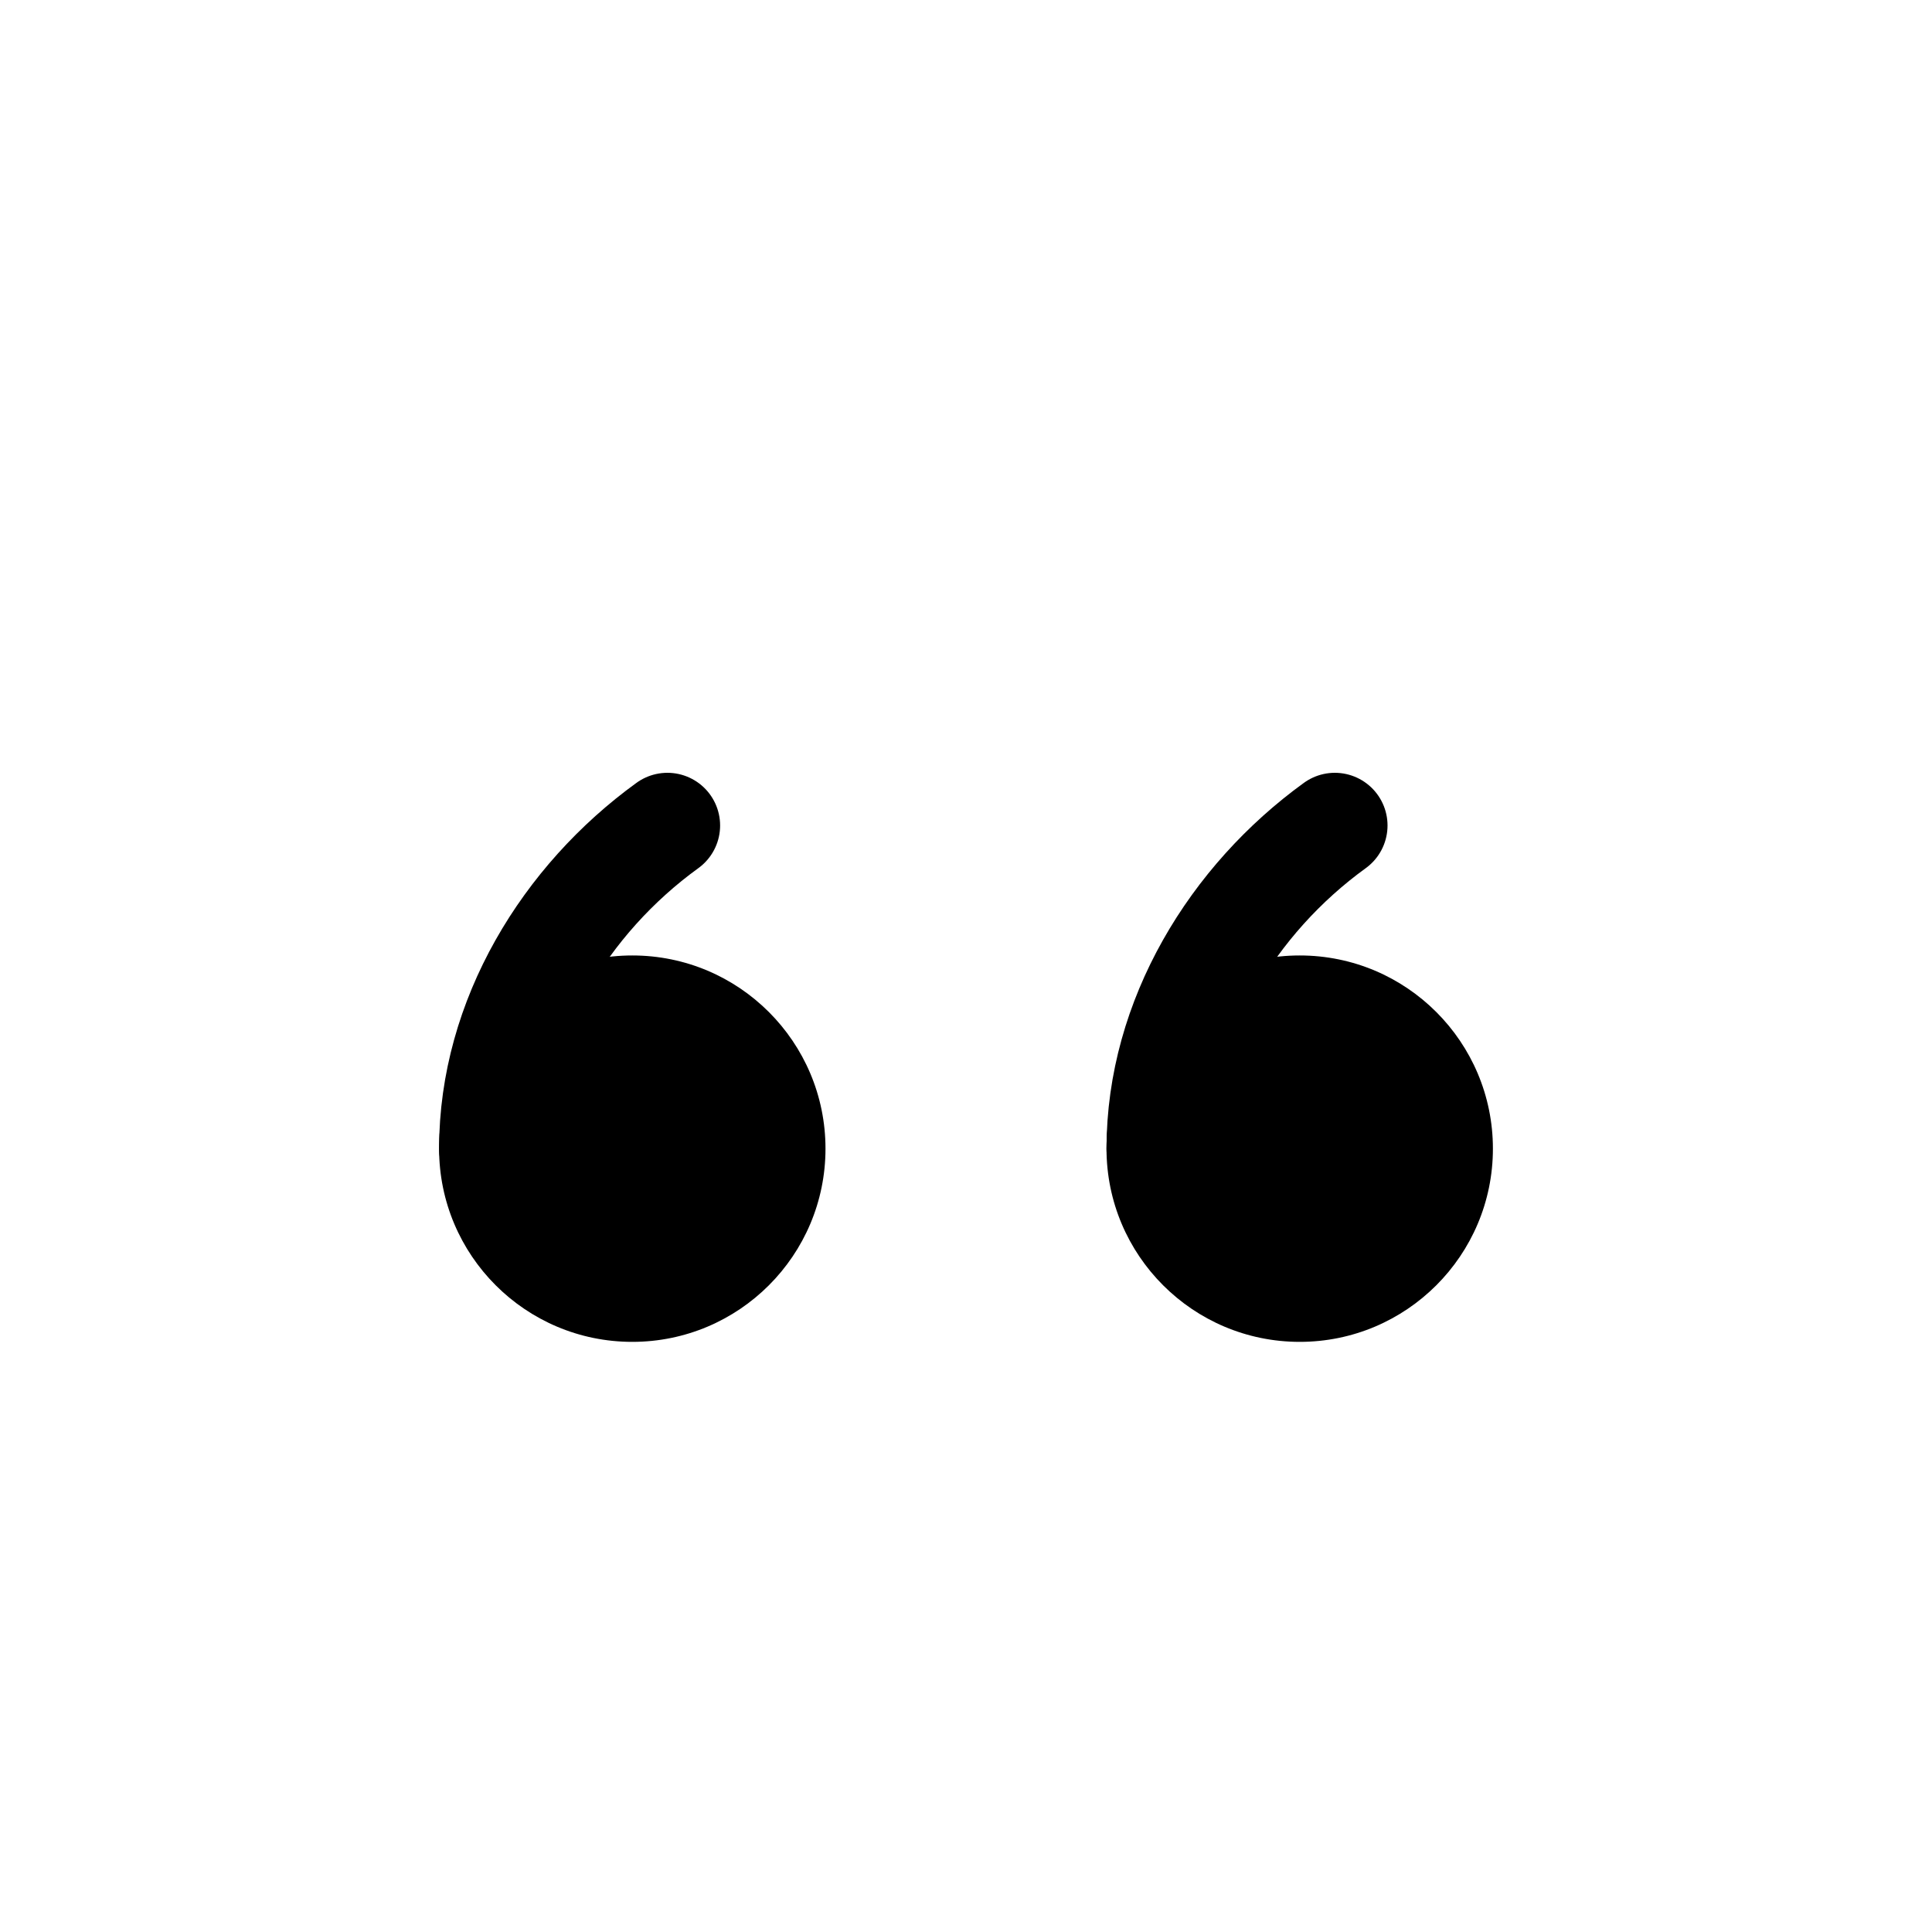
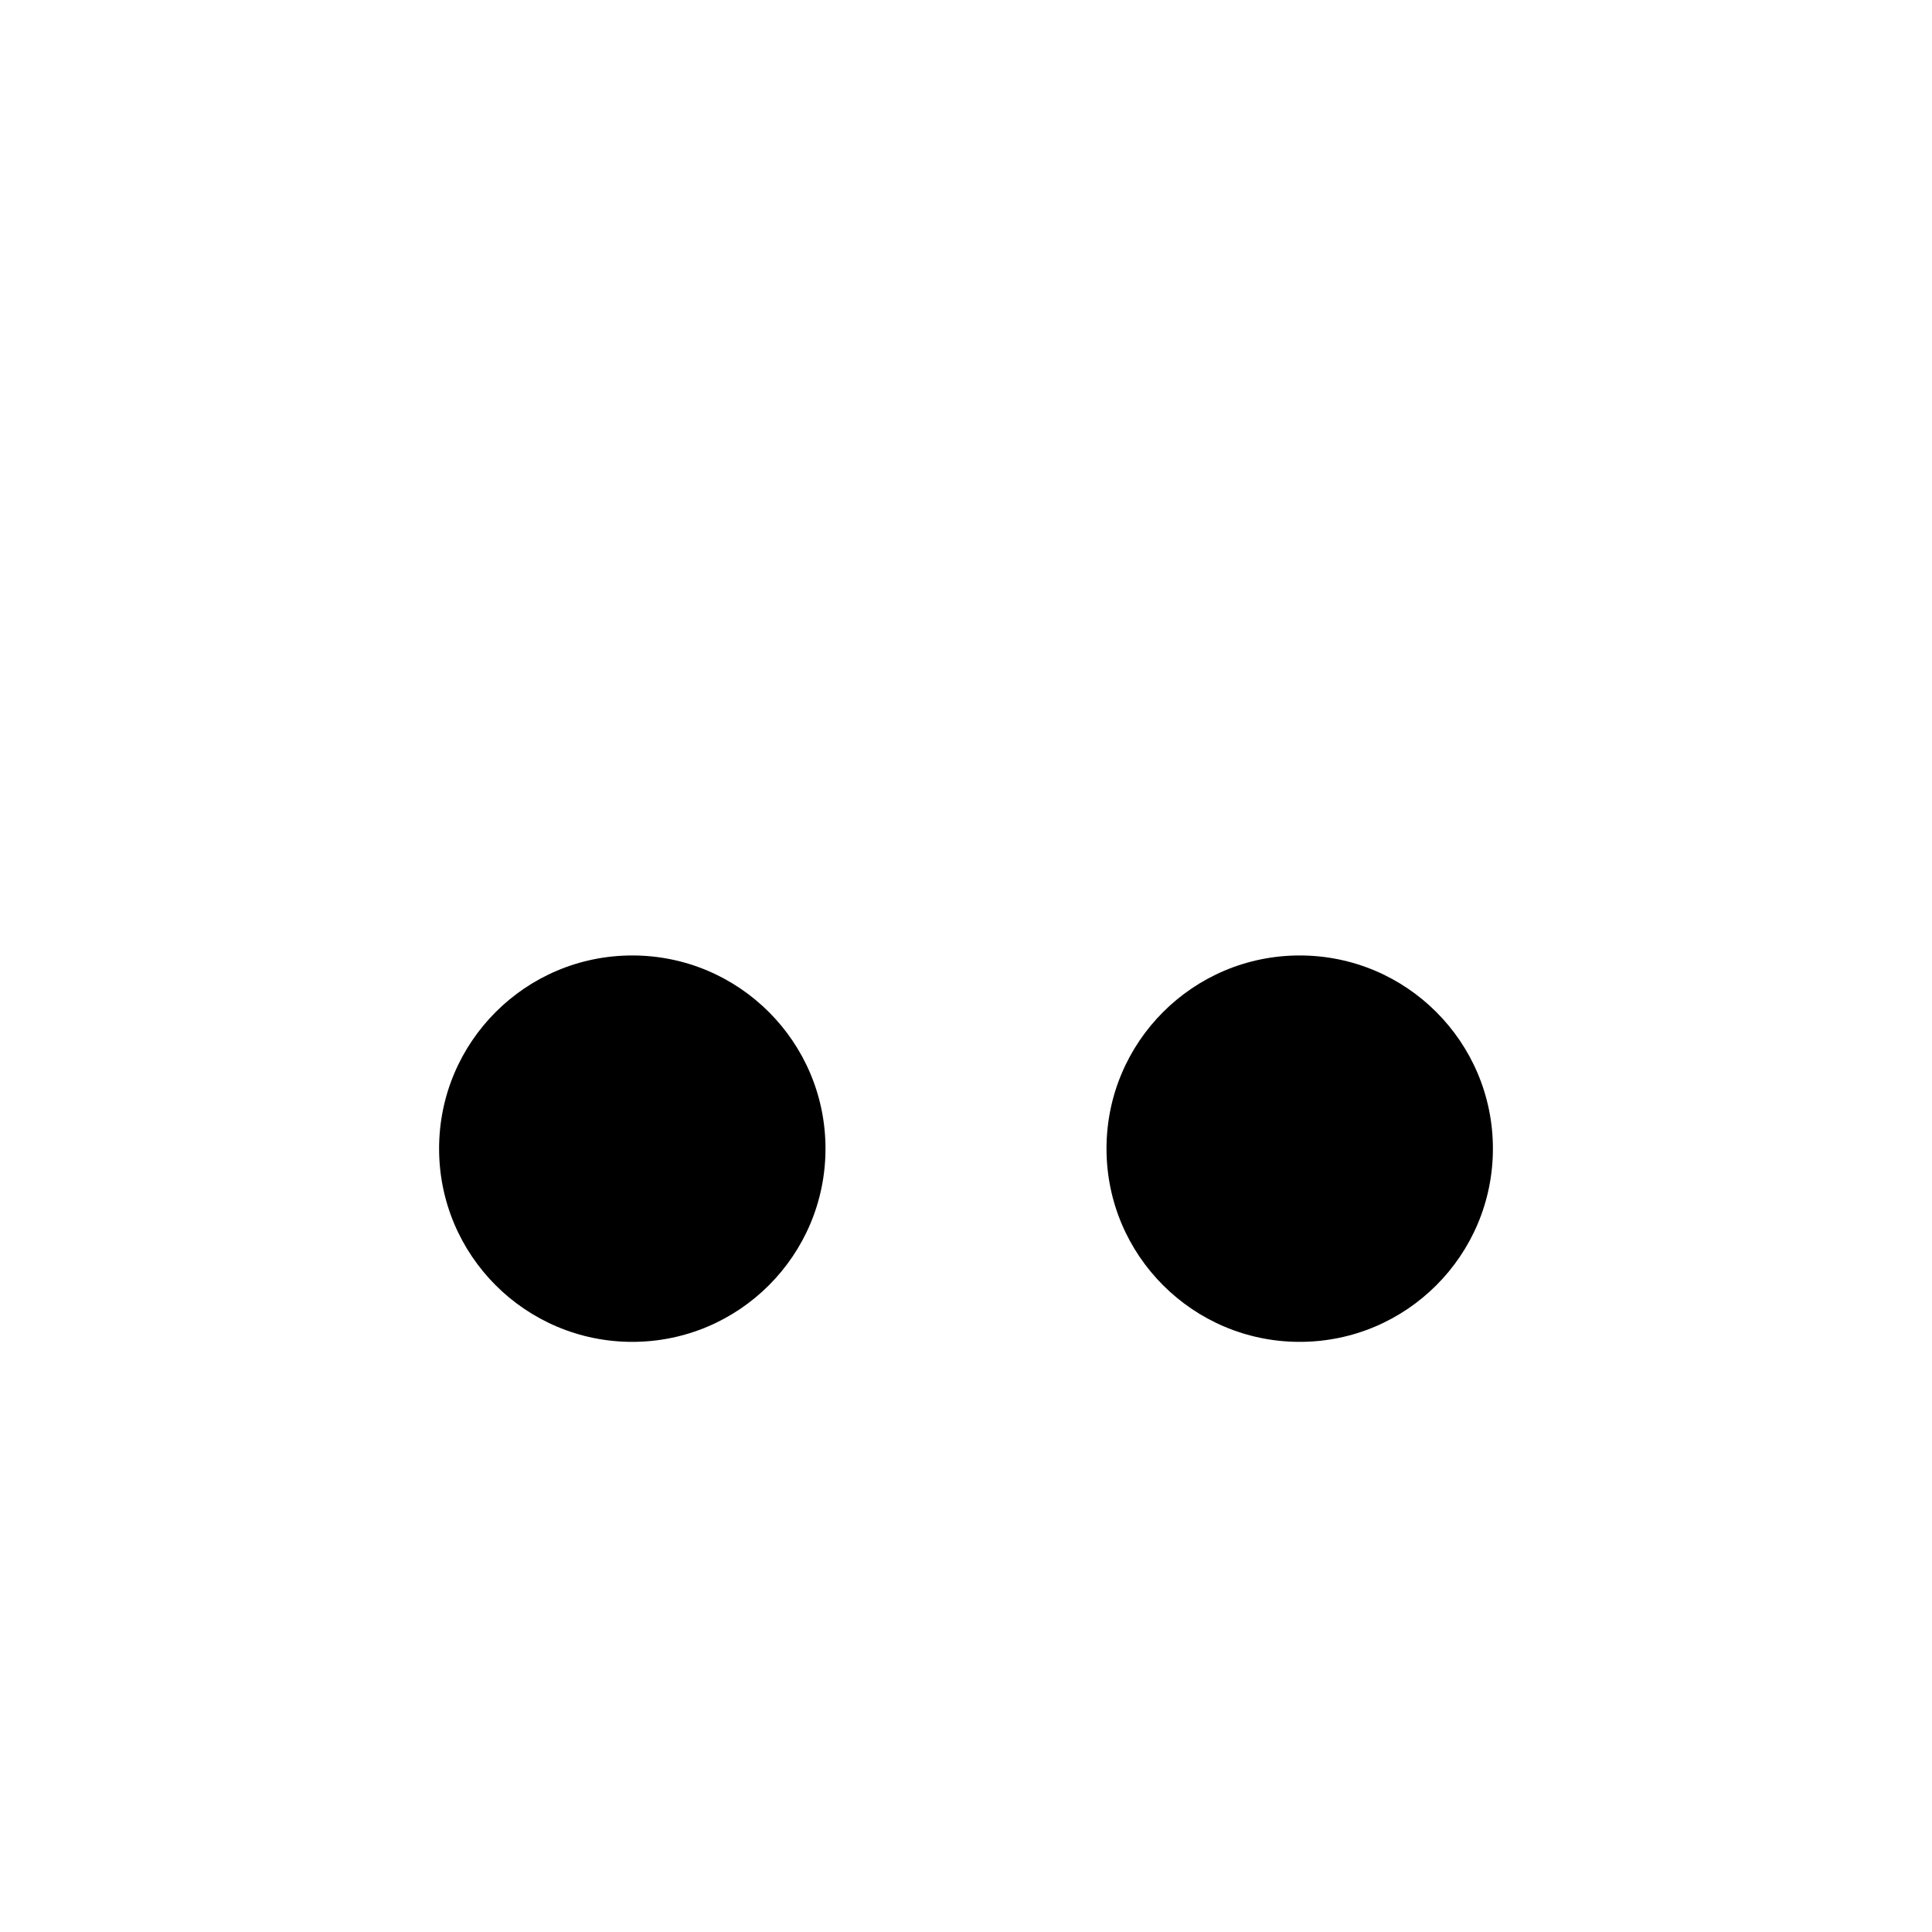
<svg xmlns="http://www.w3.org/2000/svg" xmlns:xlink="http://www.w3.org/1999/xlink" version="1.1" width="55" height="55" viewBox="-27.5 -27.5 55 55" id="svg3001">
  <title>Present weather reported from an automatic weather station: Liquid precipitation, slight or moderate</title>
  <desc>WMO international weather symbol: Present weather reported from an automatic weather station: Liquid precipitation, slight or moderate</desc>
  <g id="g3015">
    <g transform="matrix(-1,0,0,-1,-19,5.2)" id="g3017">
      <g transform="translate(-9.5,0)" id="ww_50">
        <circle cx="0" cy="0" r="5.5" id="circle3005" style="fill:#000000" />
-         <path d="M 4,0 C 4,3.7 1.9,7.1 -1,9.2" id="path3007" style="fill:none;stroke:#000000;stroke-width:3;stroke-linecap:round" />
      </g>
    </g>
    <g transform="matrix(-1,0,0,-1,19,5.2)" id="g3022">
      <use transform="translate(19,0)" id="use3009" x="0" y="0" width="55" height="55" xlink:href="#ww_50" />
    </g>
  </g>
</svg>